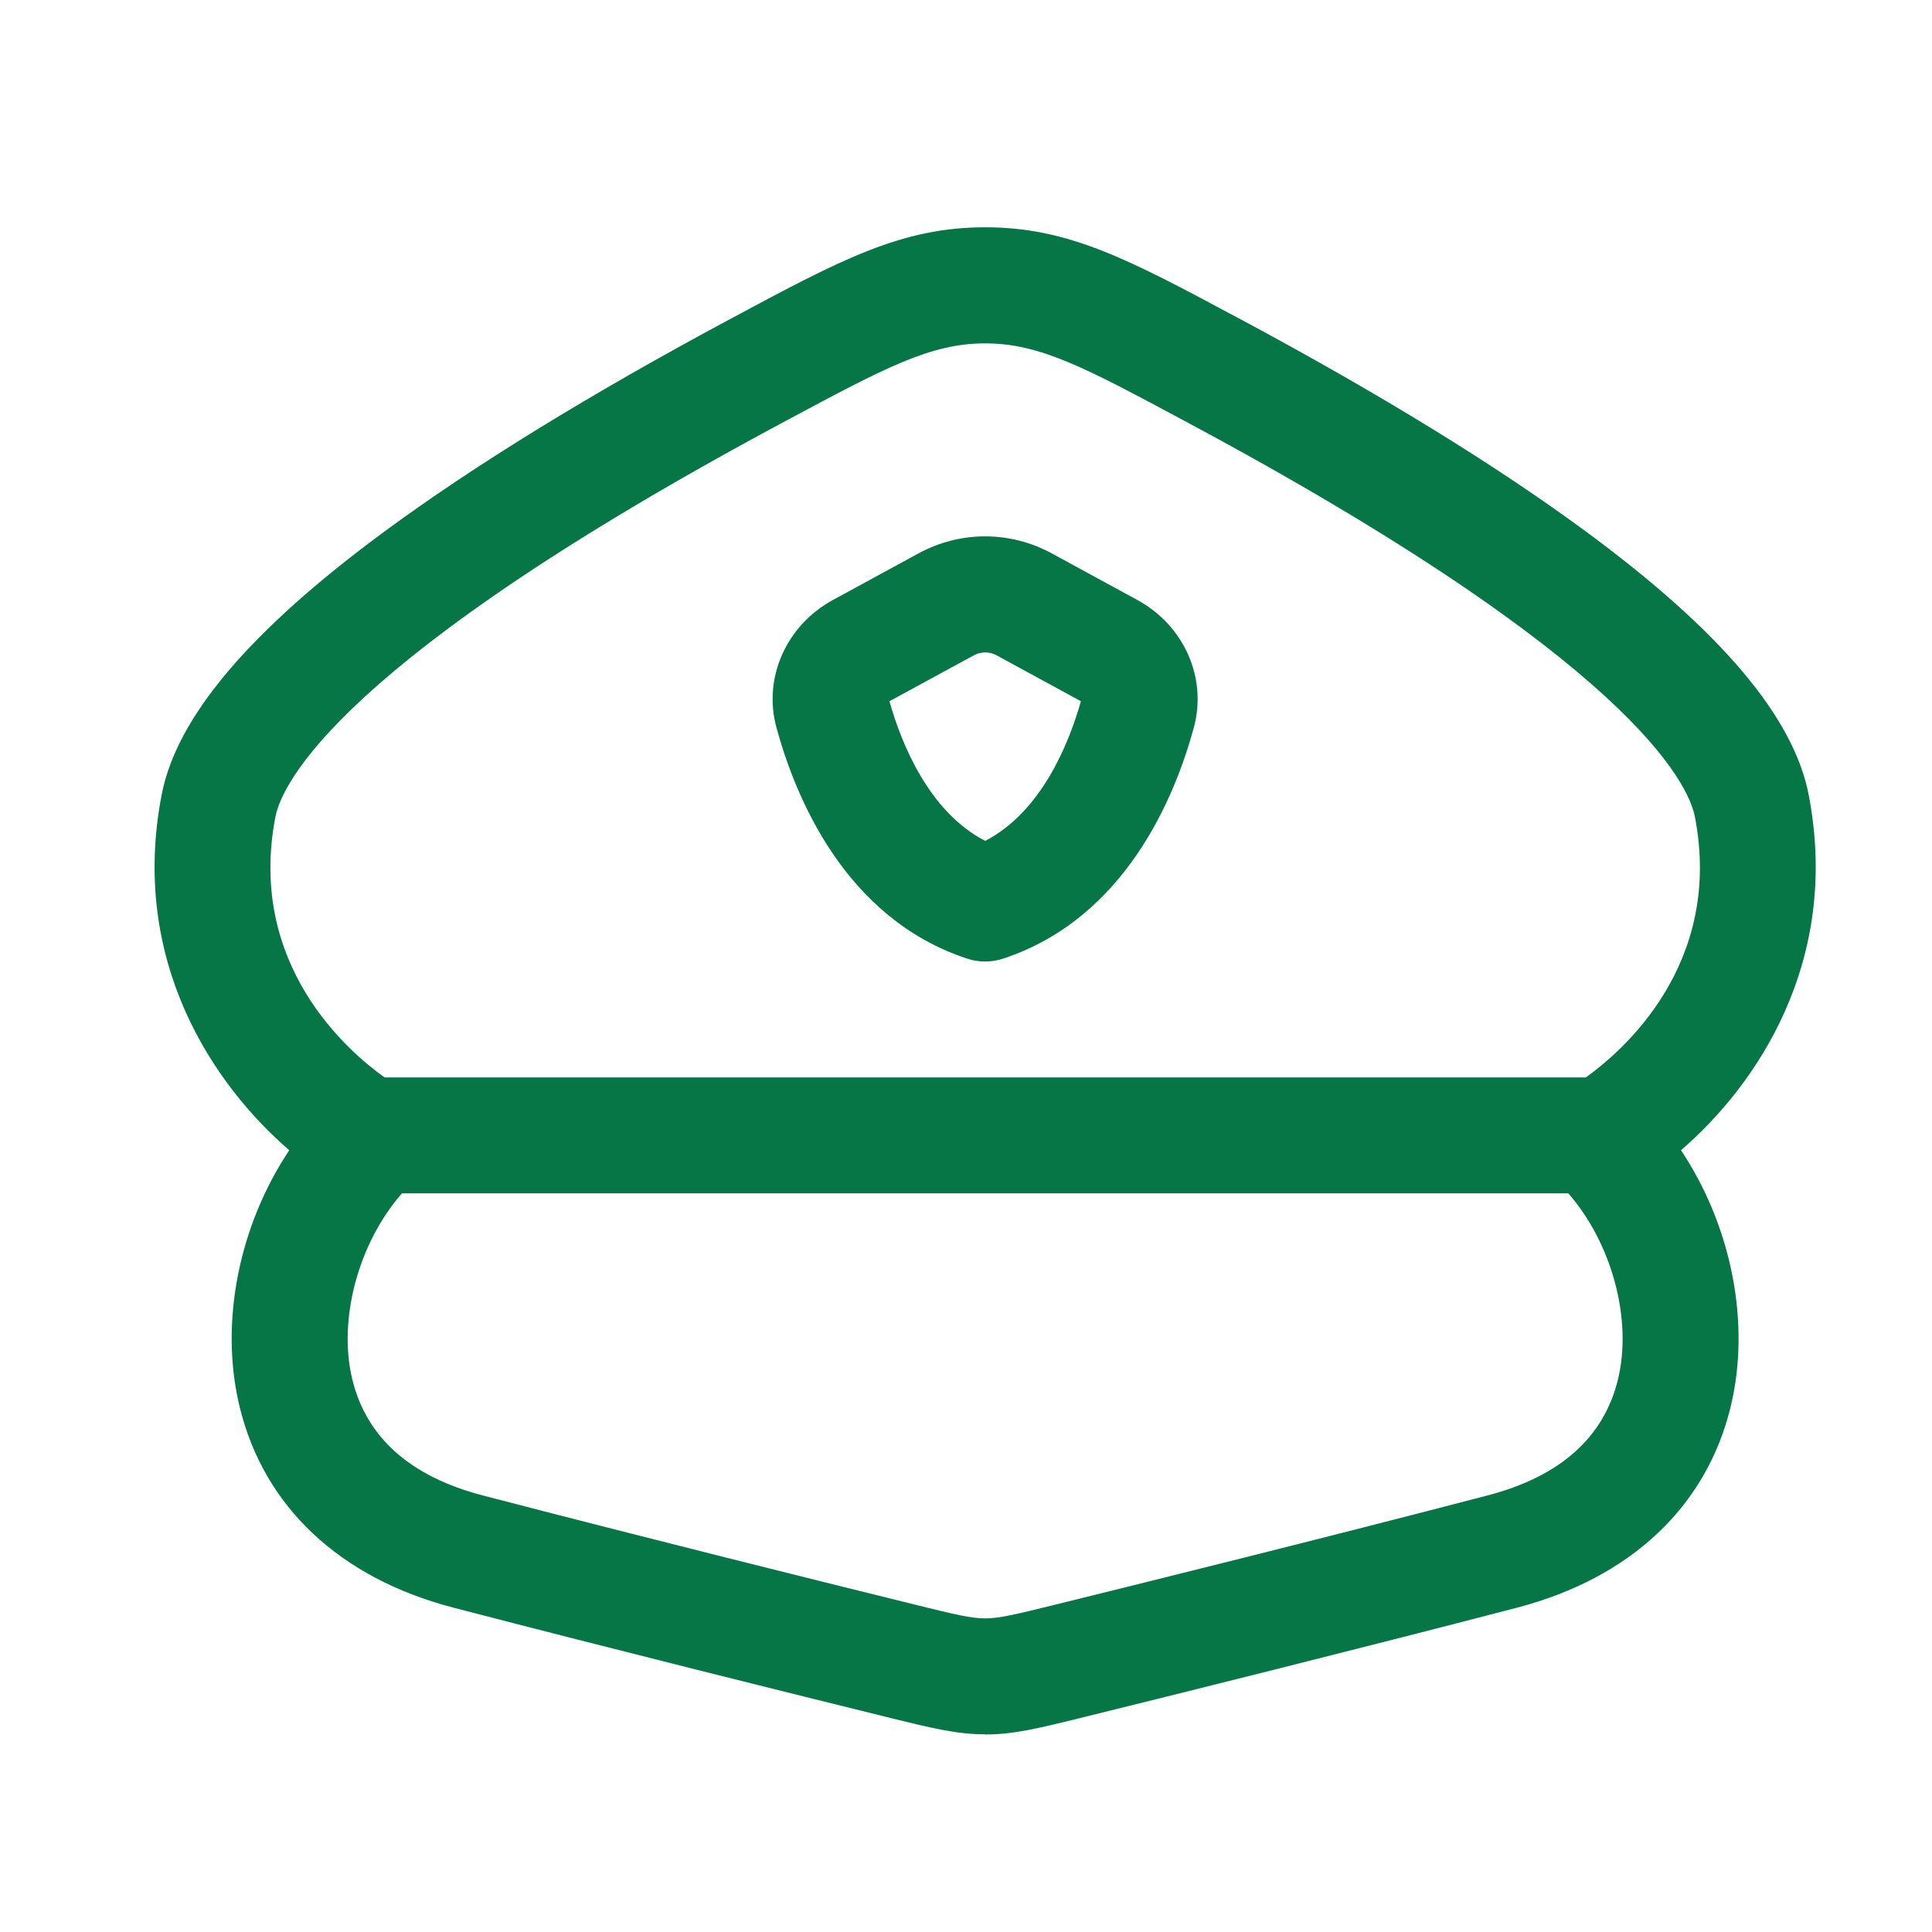
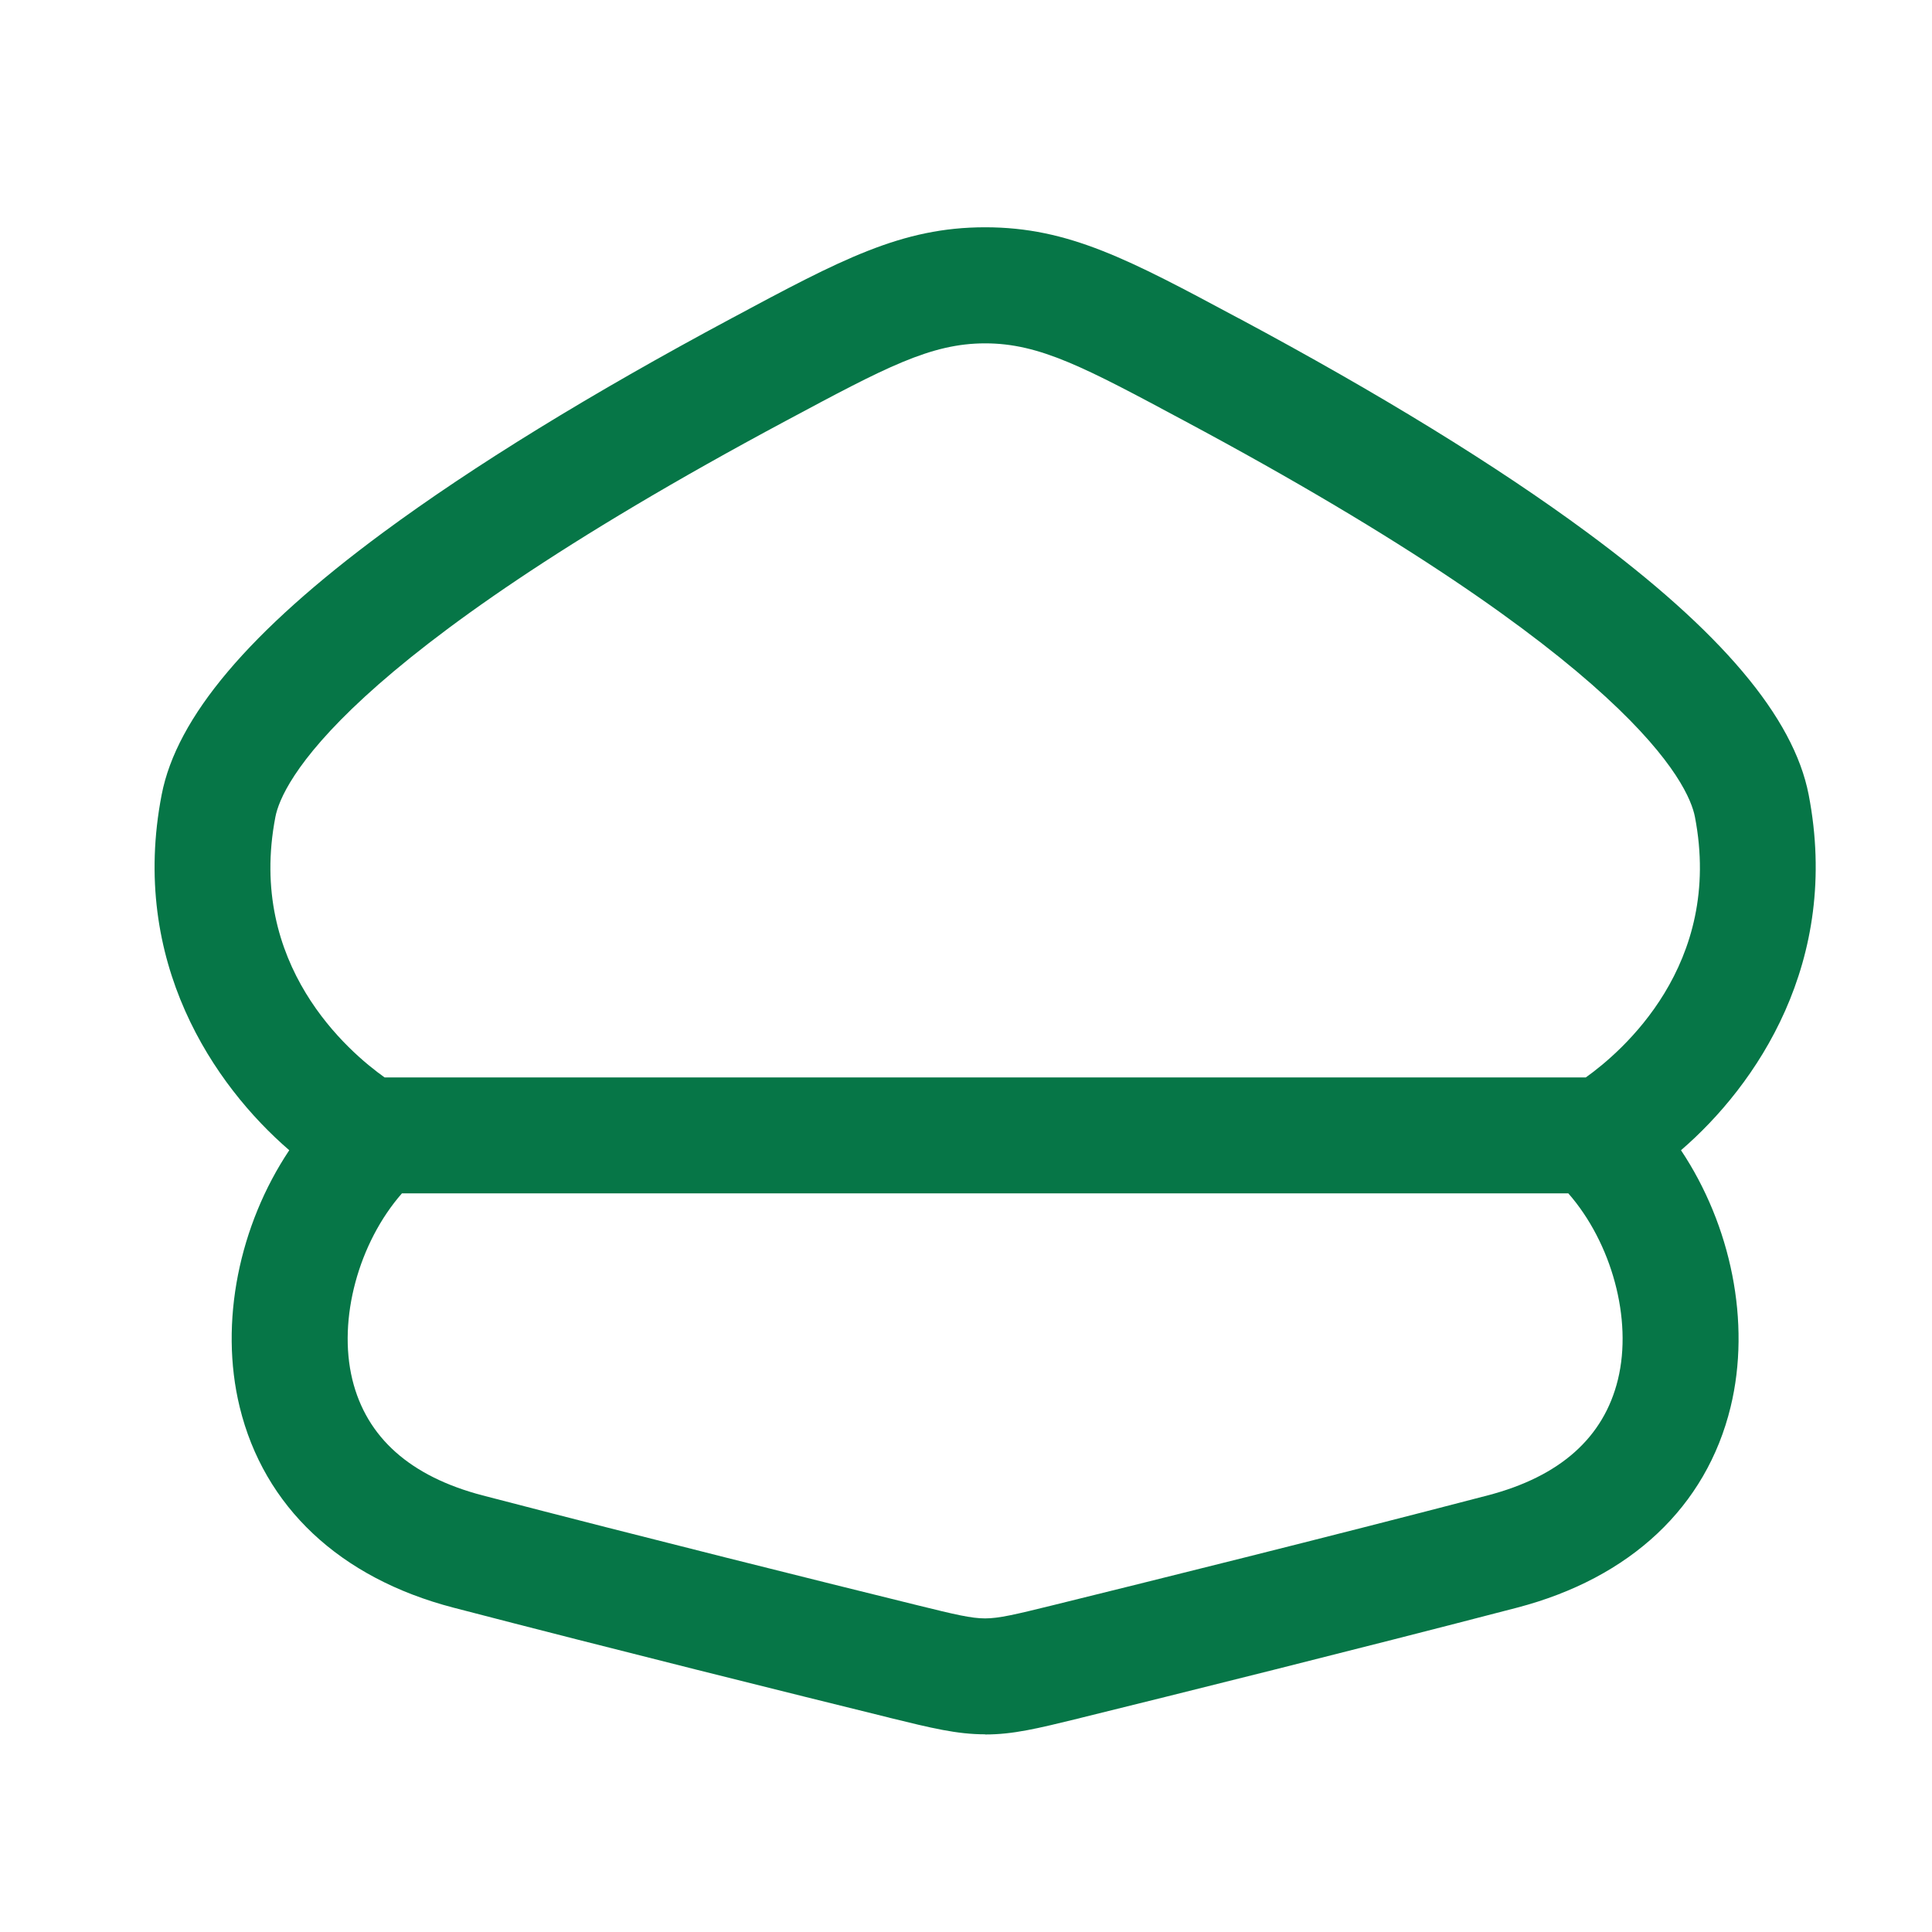
<svg xmlns="http://www.w3.org/2000/svg" width="25" height="25" viewBox="0 0 25 25" fill="none">
-   <path fill-rule="evenodd" clip-rule="evenodd" d="M12.513 12.404C12.589 12.429 12.669 12.442 12.748 12.442C12.827 12.442 12.906 12.429 12.982 12.404C14.563 11.883 15.206 10.307 15.448 9.415C15.623 8.772 15.322 8.093 14.716 7.763L13.61 7.161C13.07 6.867 12.425 6.867 11.885 7.161L10.779 7.763C10.173 8.093 9.872 8.772 10.047 9.414C10.29 10.307 10.932 11.883 12.513 12.404ZM12.748 10.881C12.02 10.504 11.666 9.627 11.509 9.074L12.603 8.479C12.694 8.43 12.803 8.43 12.894 8.479L13.987 9.074C13.83 9.626 13.476 10.504 12.748 10.881Z" fill="#067647" />
  <path fill-rule="evenodd" clip-rule="evenodd" d="M2.092 10.283C1.673 12.447 2.771 14.045 3.743 14.884C3.096 15.853 2.835 17.11 3.101 18.205C3.415 19.497 4.396 20.419 5.864 20.802C7.961 21.348 10.301 21.929 11.509 22.227L11.511 22.228C12.053 22.361 12.381 22.442 12.748 22.442V22.444C13.109 22.444 13.415 22.369 13.964 22.235L13.986 22.229C15.194 21.931 17.534 21.349 19.631 20.803C21.099 20.419 22.08 19.497 22.394 18.206C22.66 17.111 22.399 15.854 21.752 14.884C22.724 14.046 23.822 12.447 23.404 10.283C23.209 9.28 22.273 8.171 20.538 6.89C19.367 6.025 17.851 5.094 16.032 4.12L16.027 4.118C14.611 3.359 13.83 2.941 12.748 2.941C11.664 2.941 10.882 3.36 9.464 4.12C7.645 5.094 6.129 6.026 4.958 6.89C3.224 8.171 2.286 9.281 2.092 10.283ZM5.201 15.442L20.294 15.442C20.853 16.08 21.127 17.068 20.936 17.851C20.753 18.602 20.187 19.106 19.252 19.35C17.164 19.895 14.831 20.474 13.627 20.771C13.132 20.893 12.925 20.942 12.747 20.942C12.569 20.942 12.362 20.893 11.868 20.771C10.663 20.474 8.331 19.894 6.243 19.35C5.308 19.105 4.742 18.601 4.559 17.85C4.369 17.067 4.642 16.08 5.201 15.442ZM4.977 13.942L20.52 13.942C20.98 13.614 22.303 12.487 21.932 10.569C21.851 10.153 21.137 8.554 15.323 5.444C14.04 4.756 13.455 4.443 12.748 4.443C12.041 4.443 11.455 4.757 10.174 5.443L10.172 5.444C4.359 8.555 3.645 10.154 3.564 10.569C3.193 12.486 4.512 13.612 4.977 13.942Z" fill="#067647" />
</svg>